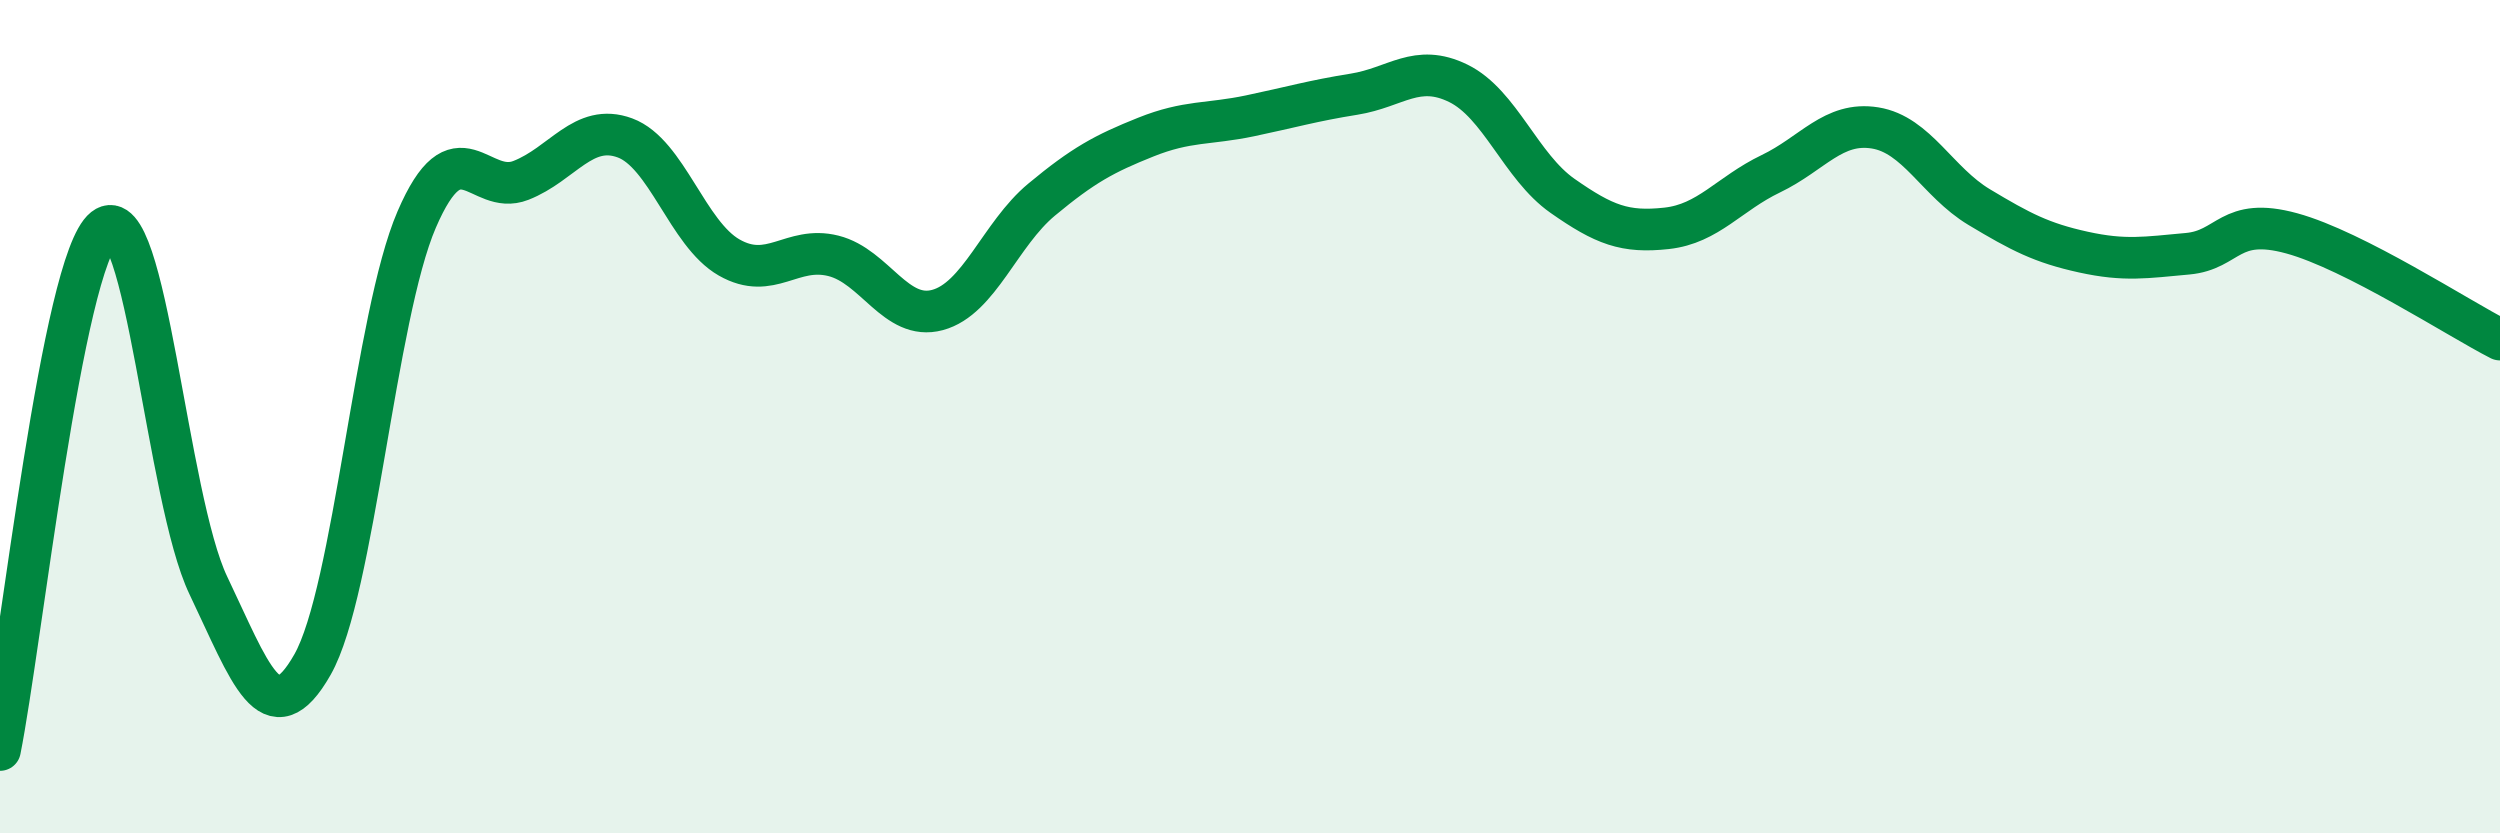
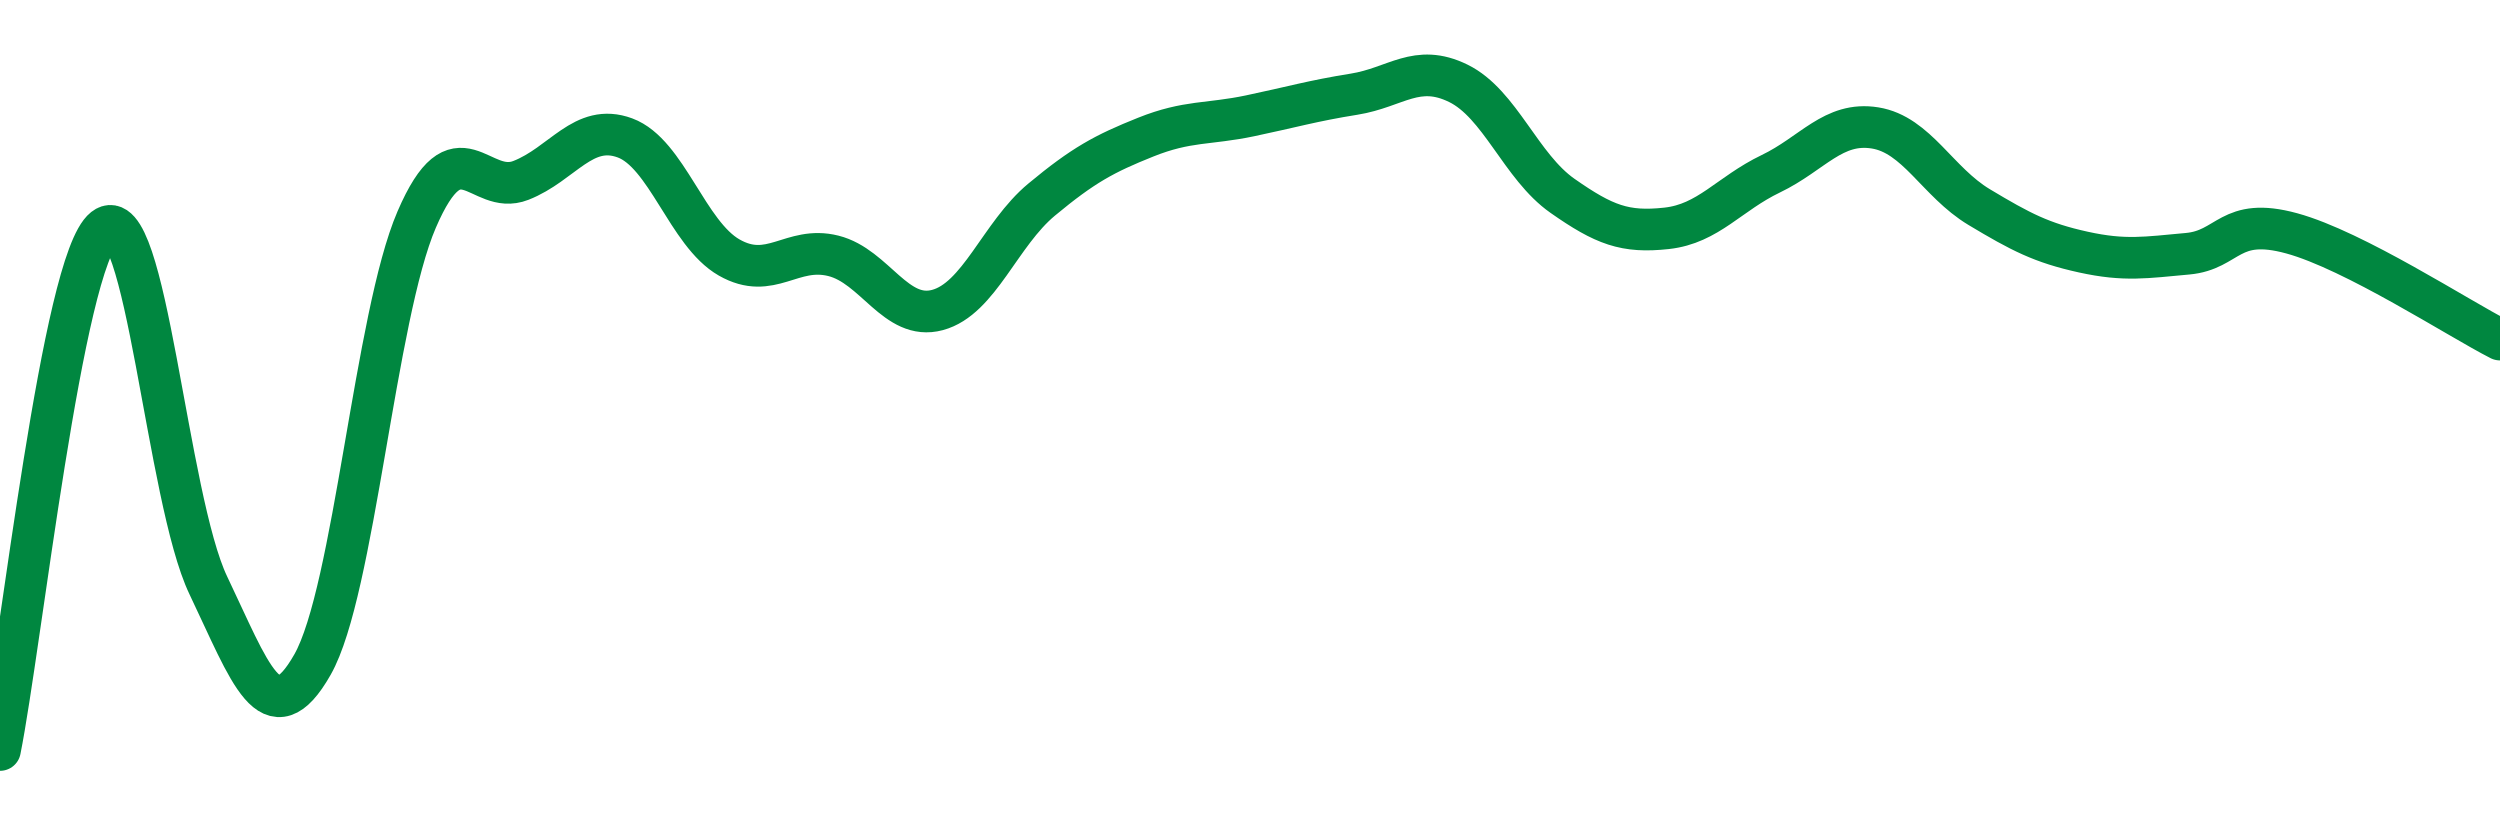
<svg xmlns="http://www.w3.org/2000/svg" width="60" height="20" viewBox="0 0 60 20">
-   <path d="M 0,18 C 0.5,15.5 1.5,6.27 2.5,5.48 C 3.5,4.69 4,11.96 5,14.05 C 6,16.14 6.5,17.71 7.5,15.95 C 8.5,14.19 9,7.59 10,5.27 C 11,2.95 11.5,4.72 12.5,4.33 C 13.5,3.94 14,2.94 15,3.31 C 16,3.68 16.5,5.61 17.5,6.18 C 18.5,6.75 19,5.89 20,6.14 C 21,6.39 21.5,7.71 22.5,7.44 C 23.5,7.17 24,5.62 25,4.79 C 26,3.96 26.5,3.69 27.5,3.29 C 28.5,2.89 29,2.99 30,2.78 C 31,2.57 31.5,2.42 32.5,2.26 C 33.5,2.1 34,1.51 35,2 C 36,2.49 36.5,4 37.5,4.7 C 38.5,5.4 39,5.59 40,5.48 C 41,5.37 41.5,4.65 42.5,4.17 C 43.5,3.69 44,2.91 45,3.07 C 46,3.23 46.5,4.37 47.5,4.97 C 48.5,5.57 49,5.83 50,6.05 C 51,6.27 51.5,6.18 52.5,6.09 C 53.5,6 53.5,5.19 55,5.6 C 56.5,6.01 59,7.64 60,8.15L60 20L0 20Z" fill="#008740" opacity="0.1" stroke-linecap="round" stroke-linejoin="round" />
  <path d="M 0,18 C 0.5,15.5 1.5,6.27 2.5,5.48 C 3.5,4.69 4,11.96 5,14.05 C 6,16.14 6.5,17.71 7.5,15.95 C 8.5,14.19 9,7.59 10,5.27 C 11,2.95 11.5,4.72 12.5,4.33 C 13.5,3.94 14,2.94 15,3.31 C 16,3.68 16.5,5.61 17.5,6.18 C 18.5,6.75 19,5.89 20,6.14 C 21,6.39 21.5,7.71 22.5,7.44 C 23.5,7.17 24,5.62 25,4.79 C 26,3.96 26.5,3.69 27.5,3.29 C 28.5,2.89 29,2.99 30,2.78 C 31,2.57 31.5,2.42 32.5,2.26 C 33.5,2.1 34,1.51 35,2 C 36,2.49 36.5,4 37.5,4.7 C 38.5,5.4 39,5.59 40,5.48 C 41,5.37 41.5,4.65 42.5,4.17 C 43.5,3.69 44,2.91 45,3.07 C 46,3.23 46.5,4.37 47.5,4.97 C 48.5,5.57 49,5.83 50,6.05 C 51,6.27 51.5,6.18 52.5,6.09 C 53.5,6 53.5,5.19 55,5.6 C 56.5,6.01 59,7.64 60,8.15" stroke="#008740" stroke-width="1" fill="none" stroke-linecap="round" stroke-linejoin="round" />
</svg>